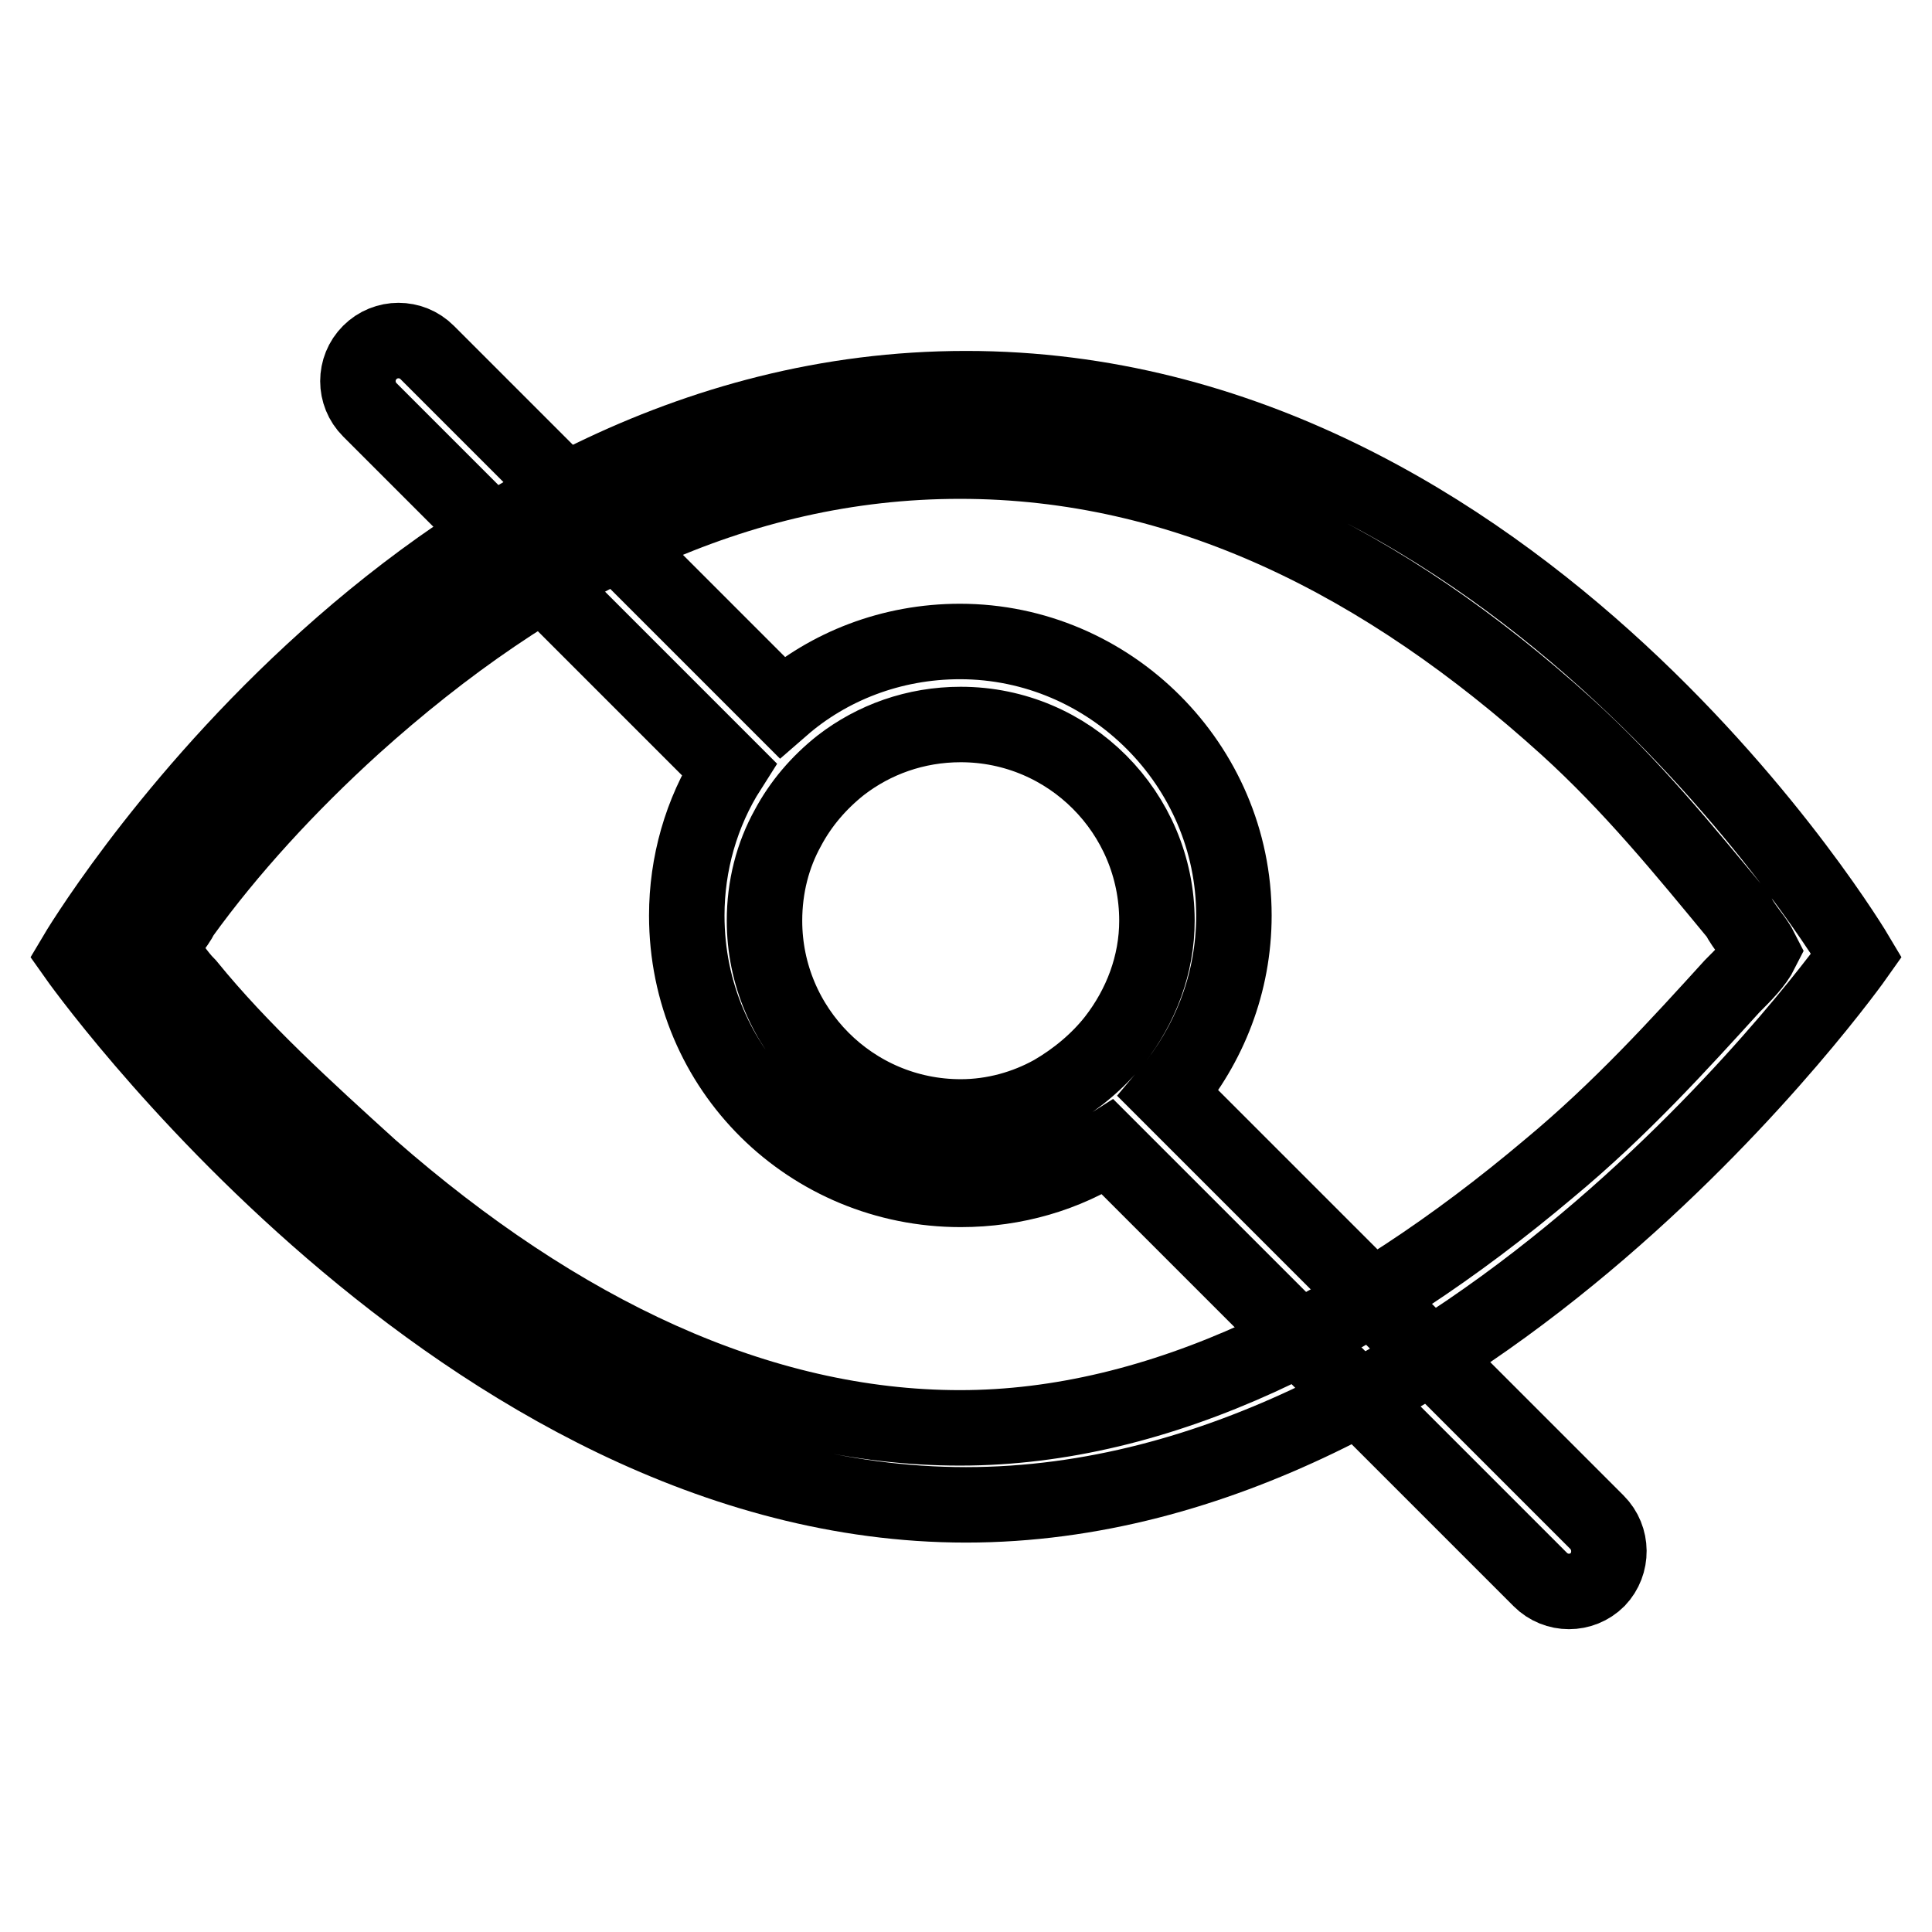
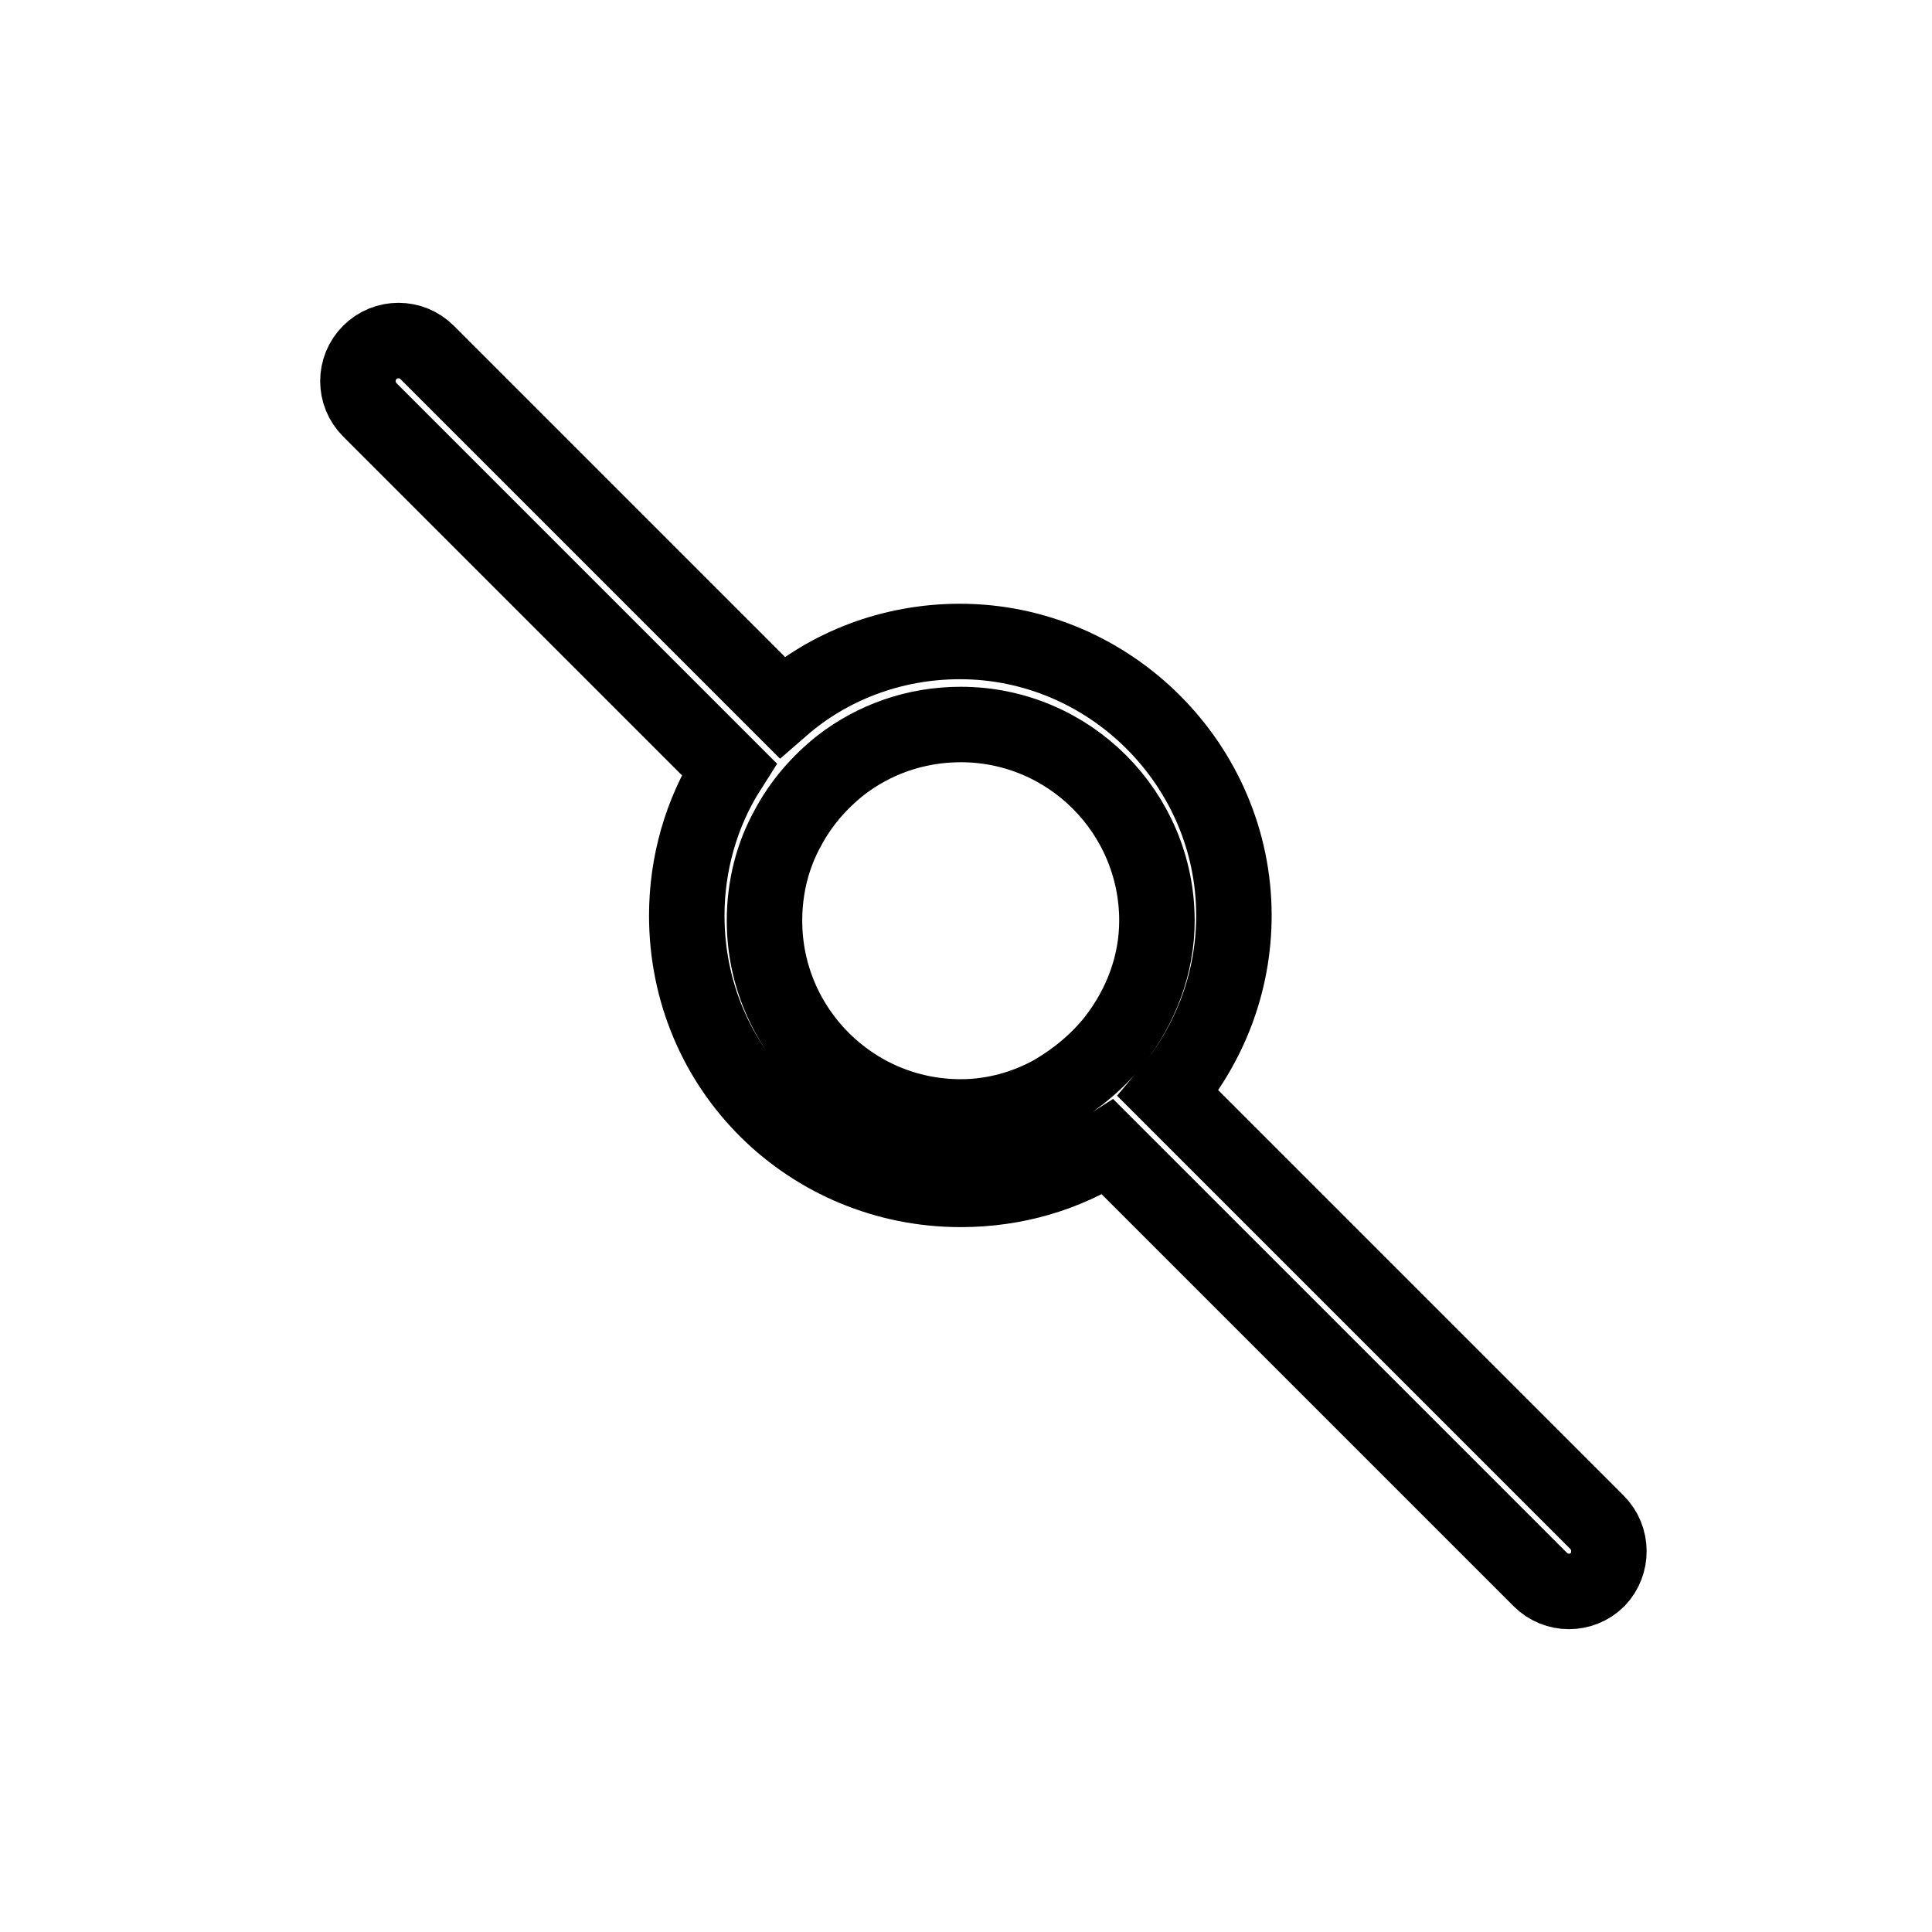
<svg xmlns="http://www.w3.org/2000/svg" version="1.1" x="0px" y="0px" viewBox="0 0 256 256" enable-background="new 0 0 256 256" xml:space="preserve">
  <g>
-     <path stroke-width="10" fill-opacity="0" stroke="#000000" d="M128,51.5c-73.6,0-118,75.1-118,75.1s51.3,72.8,118,72.8c66.7,0,118-72.8,118-72.8S201.5,51.5,128,51.5z  M205.3,154.8c-25,21.1-51.6,34.4-78.1,34.4c-26.6,0-53.1-12.5-78.1-34.4c-8.6-7.8-17.2-15.6-24.2-24.2c-1.6-1.6-2.3-3.1-3.9-4.7 c0.8-1.6,2.3-3.1,3.1-4.7c6.2-8.6,14.1-17.2,22.7-25C71,74.4,97.5,61.1,127.2,61.1c29.7,0,56.2,13.3,80.4,35.2 c8.6,7.8,15.6,16.4,22.7,25c0.8,1.6,2.3,3.1,3.1,4.7c-0.8,1.6-2.3,3.1-3.9,4.7C222.5,138.4,214.7,147,205.3,154.8L205.3,154.8z" />
    <path stroke-width="10" fill-opacity="0" stroke="#000000" d="M211.6,201.7l-56.8-56.8c5.4-6.4,8.7-14.6,8.7-23.6c0-19.9-16.4-36.3-36.3-36.3c-9.1,0-17.4,3.3-23.6,8.7 l-47-47c-2.1-2.1-5.5-2.1-7.6,0c-2.1,2.1-2.1,5.5,0,7.6l47.6,47.6c-3.7,5.8-5.6,12.6-5.6,19.4c0,20.5,16.4,36.3,36.3,36.3 c7.2,0,13.9-2,19.5-5.6l57.3,57.3c2.1,2.1,5.5,2.1,7.6,0C213.7,207.2,213.7,203.8,211.6,201.7L211.6,201.7z M139.5,144.8 c-3.6,2-7.8,3.2-12.2,3.2c-14.4,0-26-11.7-26-26c0-4.5,1.1-8.7,3.1-12.3c1.7-3.2,4.1-6,7-8.3c4.4-3.4,9.9-5.4,15.9-5.4 c14.4,0,26,11.7,26,26c0,5.8-2.1,11.3-5.6,15.8C145.5,140.6,142.6,143,139.5,144.8L139.5,144.8z" />
  </g>
</svg>